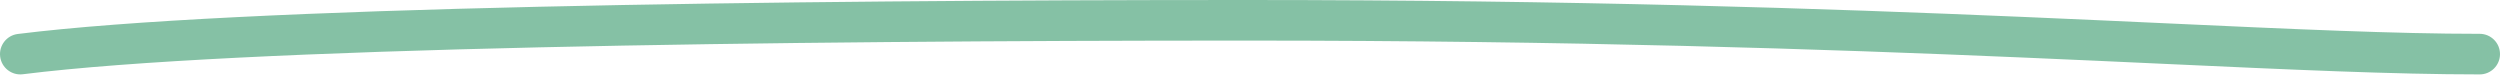
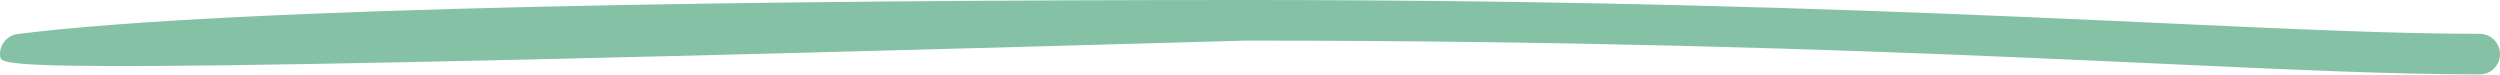
<svg xmlns="http://www.w3.org/2000/svg" width="1232" height="37" viewBox="0 0 1232 37" fill="none">
-   <path fill-rule="evenodd" clip-rule="evenodd" d="M614.001 20C383.062 20 117.031 23.352 11.243 36.589C5.763 37.275 0.764 33.388 0.078 27.908C-0.607 22.428 3.279 17.43 8.759 16.744C116.084 3.315 383.612 0 614.001 0C775.586 0 899.529 4.172 997.169 8.342C1022.36 9.419 1045.77 10.493 1067.6 11.494C1130.52 14.381 1180.33 16.667 1222 16.667C1227.52 16.667 1232 21.144 1232 26.667C1232 32.19 1227.52 36.667 1222 36.667C1179.83 36.667 1129.36 34.35 1066.24 31.454C1044.49 30.456 1021.24 29.389 996.316 28.324C898.864 24.162 775.219 20 614.001 20Z" fill="#85C1A5" />
+   <path fill-rule="evenodd" clip-rule="evenodd" d="M614.001 20C5.763 37.275 0.764 33.388 0.078 27.908C-0.607 22.428 3.279 17.43 8.759 16.744C116.084 3.315 383.612 0 614.001 0C775.586 0 899.529 4.172 997.169 8.342C1022.36 9.419 1045.77 10.493 1067.6 11.494C1130.52 14.381 1180.33 16.667 1222 16.667C1227.52 16.667 1232 21.144 1232 26.667C1232 32.19 1227.52 36.667 1222 36.667C1179.83 36.667 1129.36 34.35 1066.24 31.454C1044.49 30.456 1021.24 29.389 996.316 28.324C898.864 24.162 775.219 20 614.001 20Z" fill="#85C1A5" />
</svg>